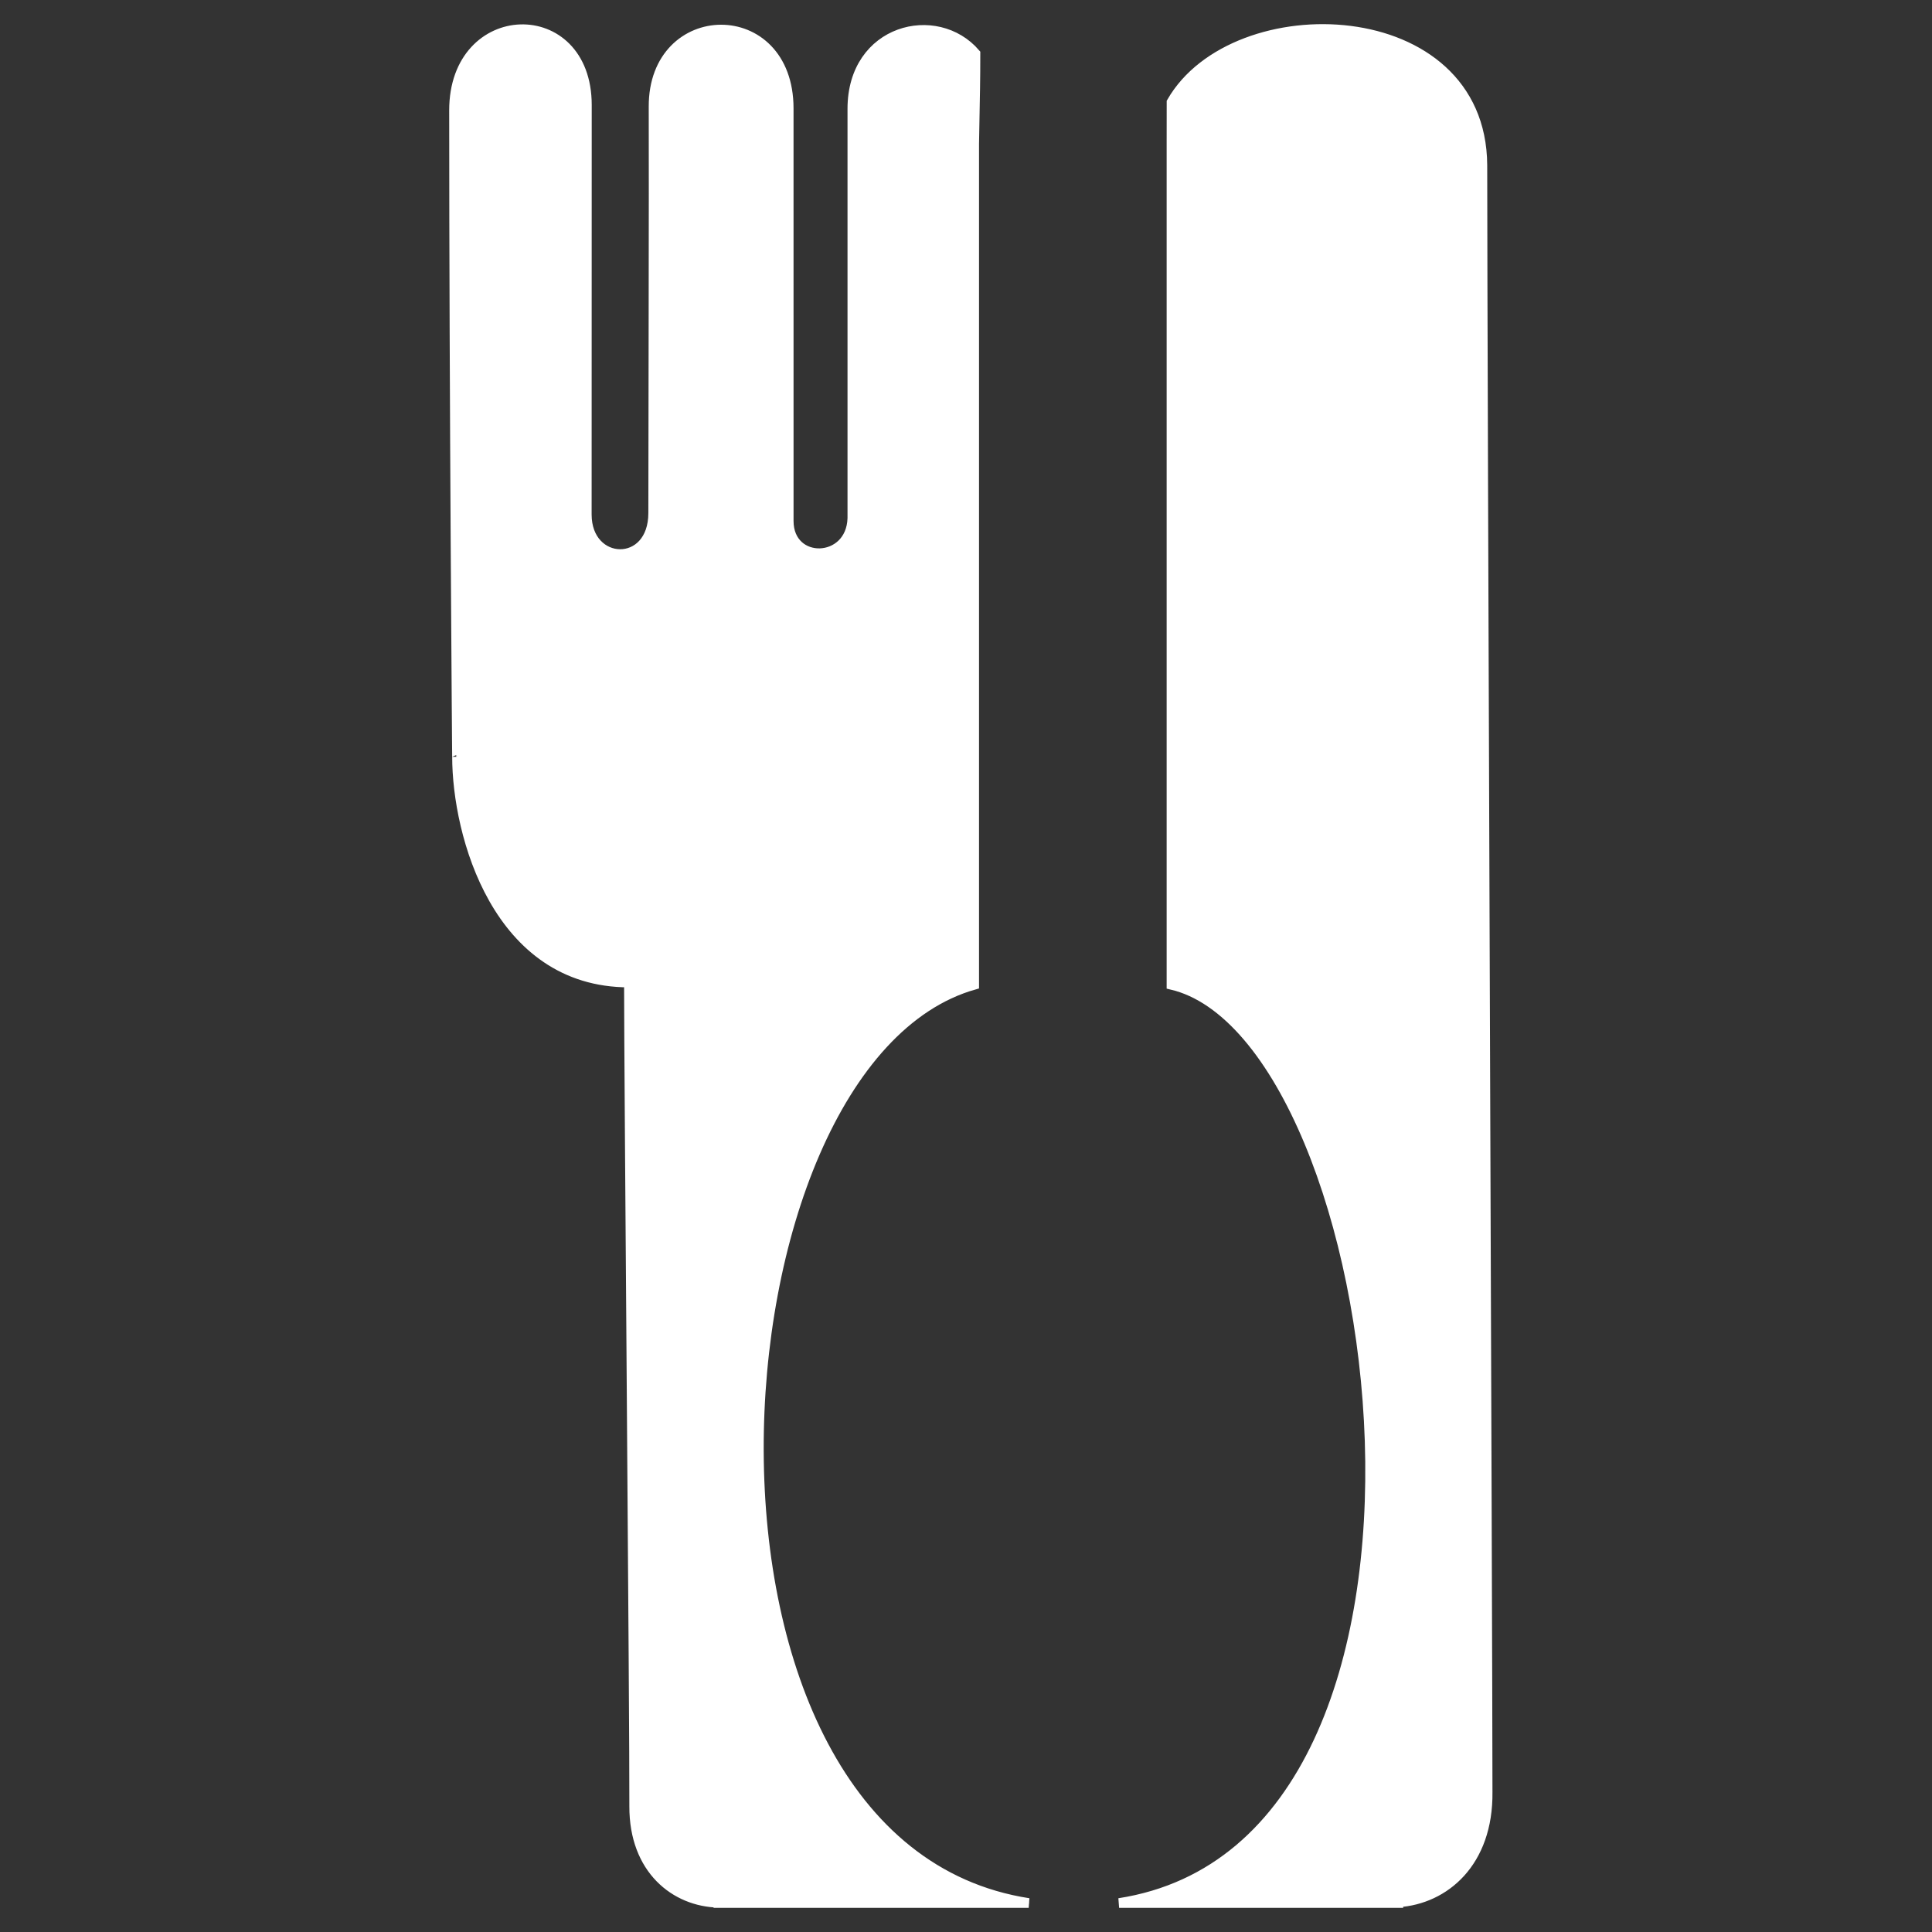
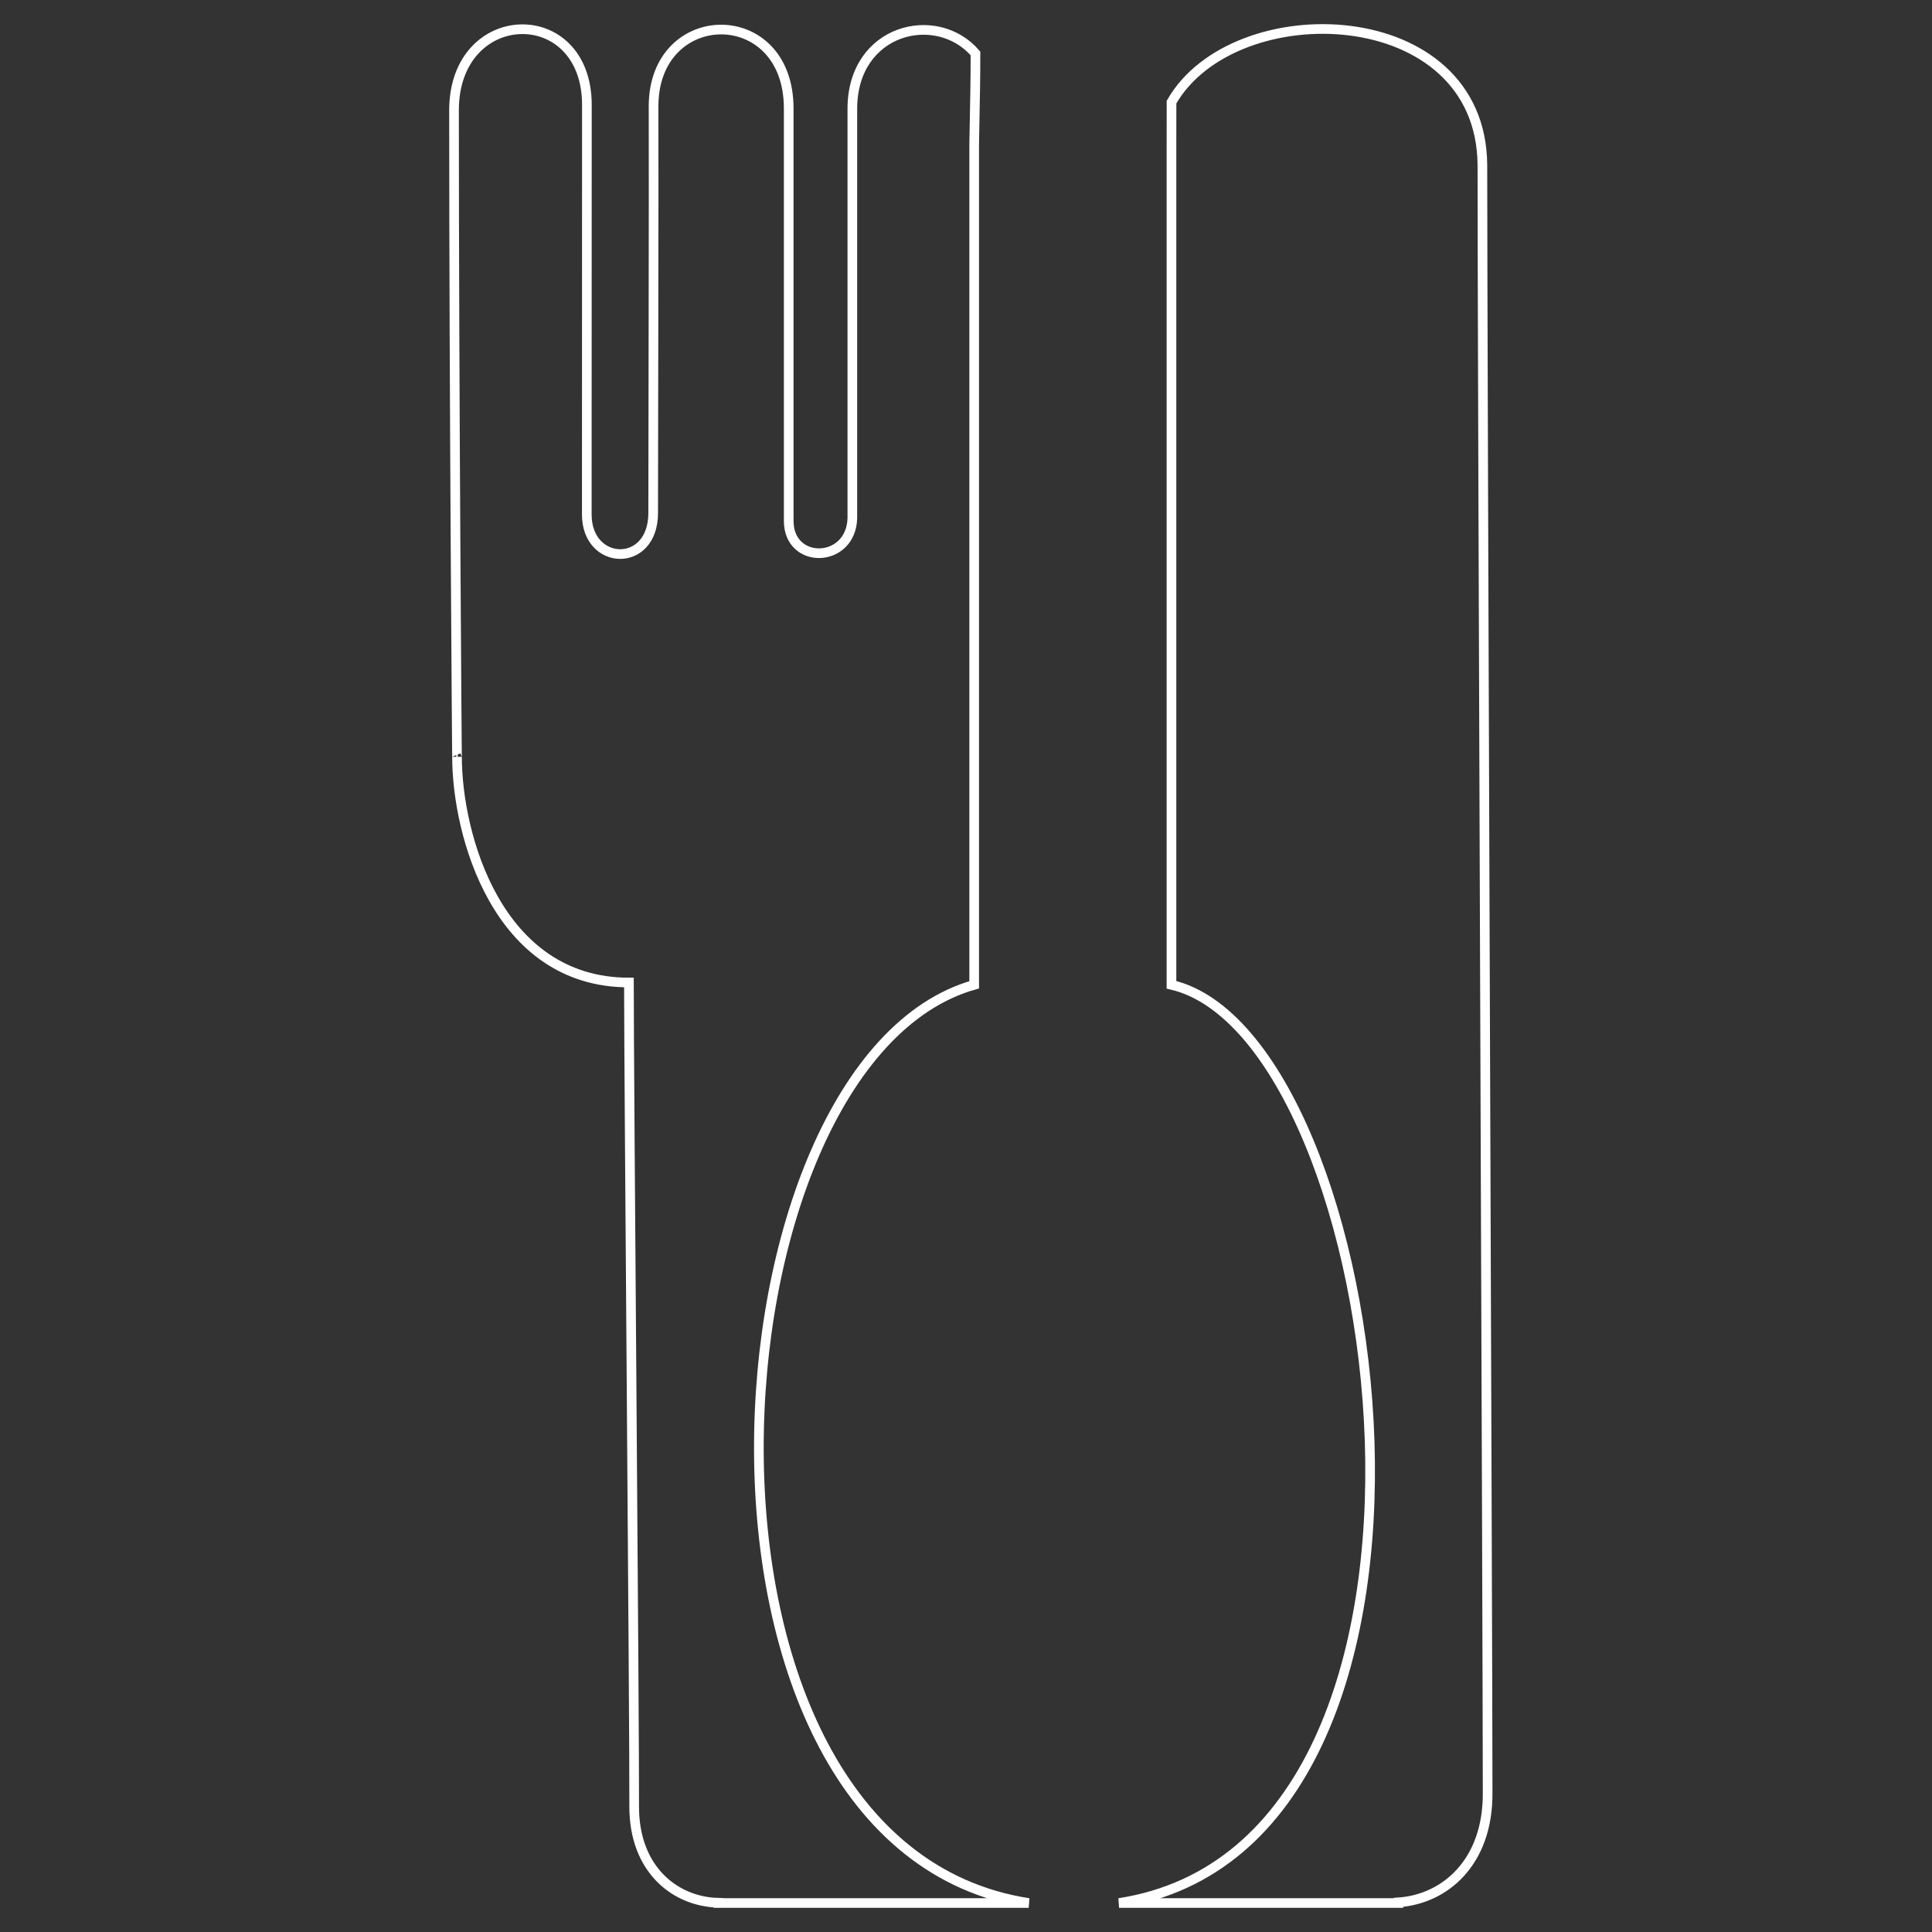
<svg xmlns="http://www.w3.org/2000/svg" version="1.1" x="0" y="0" width="200" height="200" viewBox="0, 0, 200, 200">
  <rect x="0" y="0" width="200" height="200" fill="#333333" stroke="none" />
  <g id="Layer_1">
    <g>
-       <path d="M100.848,101.947 C100.848,94.345 100.848,14.901 100.848,14.901 C100.956,8.881 100.976,8.715 100.98,5.533 C96.963,0.863 88.234,2.968 88.234,11.262 C88.234,11.262 88.234,53.647 88.234,53.647 C88.099,58.353 81.648,58.5 81.648,53.927 C81.648,47.816 81.647,18.827 81.647,11.225 C81.647,0.245 67.617,0.49 67.657,11.045 C67.689,19.191 67.617,46.043 67.617,53.103 C67.617,58.883 60.745,58.613 60.745,53.265 C60.745,45.643 60.76,16.021 60.755,10.86 C60.745,0.156 47,0.49 47,11.422 C47,40.381 47.31,79.59 47.31,78.339 C47.31,86.395 51.472,101.709 65.105,101.709 C65.105,111.483 65.682,178.295 65.651,186.984 C65.627,193.544 69.91,196.873 74.37,196.975 C74.37,196.975 74.37,197 74.37,197 C74.37,197 106.488,197 106.488,197 C67.709,190.995 72.667,109.942 100.848,101.947 z M153.456,17.086 C153.344,0.029 127.784,-0.772 121.277,10.566 C121.28,11.408 121.279,12.632 121.271,14.901 C121.271,14.901 121.271,94.344 121.271,101.945 C143.889,107.247 155.162,190.901 115.85,197 C115.85,197 144.755,197 144.755,197 C144.755,197 144.755,196.933 144.755,196.933 C149.536,196.615 154.08,192.82 153.999,185.511 C153.999,169.763 153.456,37.178 153.456,17.086 z" fill="#FFFFFF" />
      <path d="M100.848,101.947 C100.848,94.345 100.848,14.901 100.848,14.901 C100.956,8.881 100.976,8.715 100.98,5.533 C96.963,0.863 88.234,2.968 88.234,11.262 C88.234,11.262 88.234,53.647 88.234,53.647 C88.099,58.353 81.648,58.5 81.648,53.927 C81.648,47.816 81.647,18.827 81.647,11.225 C81.647,0.245 67.617,0.49 67.657,11.045 C67.689,19.191 67.617,46.043 67.617,53.103 C67.617,58.883 60.745,58.613 60.745,53.265 C60.745,45.643 60.76,16.021 60.755,10.86 C60.745,0.156 47,0.49 47,11.422 C47,40.381 47.31,79.59 47.31,78.339 C47.31,86.395 51.472,101.709 65.105,101.709 C65.105,111.483 65.682,178.295 65.651,186.984 C65.627,193.544 69.91,196.873 74.37,196.975 C74.37,196.975 74.37,197 74.37,197 C74.37,197 106.488,197 106.488,197 C67.709,190.995 72.667,109.942 100.848,101.947 z M153.456,17.086 C153.344,0.029 127.784,-0.772 121.277,10.566 C121.28,11.408 121.279,12.632 121.271,14.901 C121.271,14.901 121.271,94.344 121.271,101.945 C143.889,107.247 155.162,190.901 115.85,197 C115.85,197 144.755,197 144.755,197 C144.755,197 144.755,196.933 144.755,196.933 C149.536,196.615 154.08,192.82 153.999,185.511 C153.999,169.763 153.456,37.178 153.456,17.086 z" fill-opacity="0" stroke="#FFFFFF" stroke-width="1" />
    </g>
    <path d="M100.848,101.947 C100.848,94.345 100.848,14.901 100.848,14.901 C100.956,8.881 100.976,8.715 100.98,5.533 C96.963,0.863 88.234,2.968 88.234,11.262 C88.234,11.262 88.234,53.647 88.234,53.647 C88.099,58.353 81.648,58.5 81.648,53.927 C81.648,47.816 81.647,18.827 81.647,11.225 C81.647,0.245 67.617,0.49 67.657,11.045 C67.689,19.191 67.617,46.043 67.617,53.103 C67.617,58.883 60.745,58.613 60.745,53.265 C60.745,45.643 60.76,16.021 60.755,10.86 C60.745,0.156 47,0.49 47,11.422 C47,40.381 47.31,79.59 47.31,78.339 C47.31,86.395 51.472,101.709 65.105,101.709 C65.105,111.483 65.682,178.295 65.651,186.984 C65.627,193.544 69.91,196.873 74.37,196.975 C74.37,196.975 74.37,197 74.37,197 C74.37,197 106.488,197 106.488,197 C67.709,190.995 72.667,109.942 100.848,101.947 z M153.456,17.086 C153.344,0.029 127.784,-0.772 121.277,10.566 C121.28,11.408 121.279,12.632 121.271,14.901 C121.271,14.901 121.271,94.344 121.271,101.945 C143.889,107.247 155.162,190.901 115.85,197 C115.85,197 144.755,197 144.755,197 C144.755,197 144.755,196.933 144.755,196.933 C149.536,196.615 154.08,192.82 153.999,185.511 C153.999,169.763 153.456,37.178 153.456,17.086 z" fill-opacity="0" stroke="#FFFFFF" stroke-width="0.159" />
  </g>
</svg>